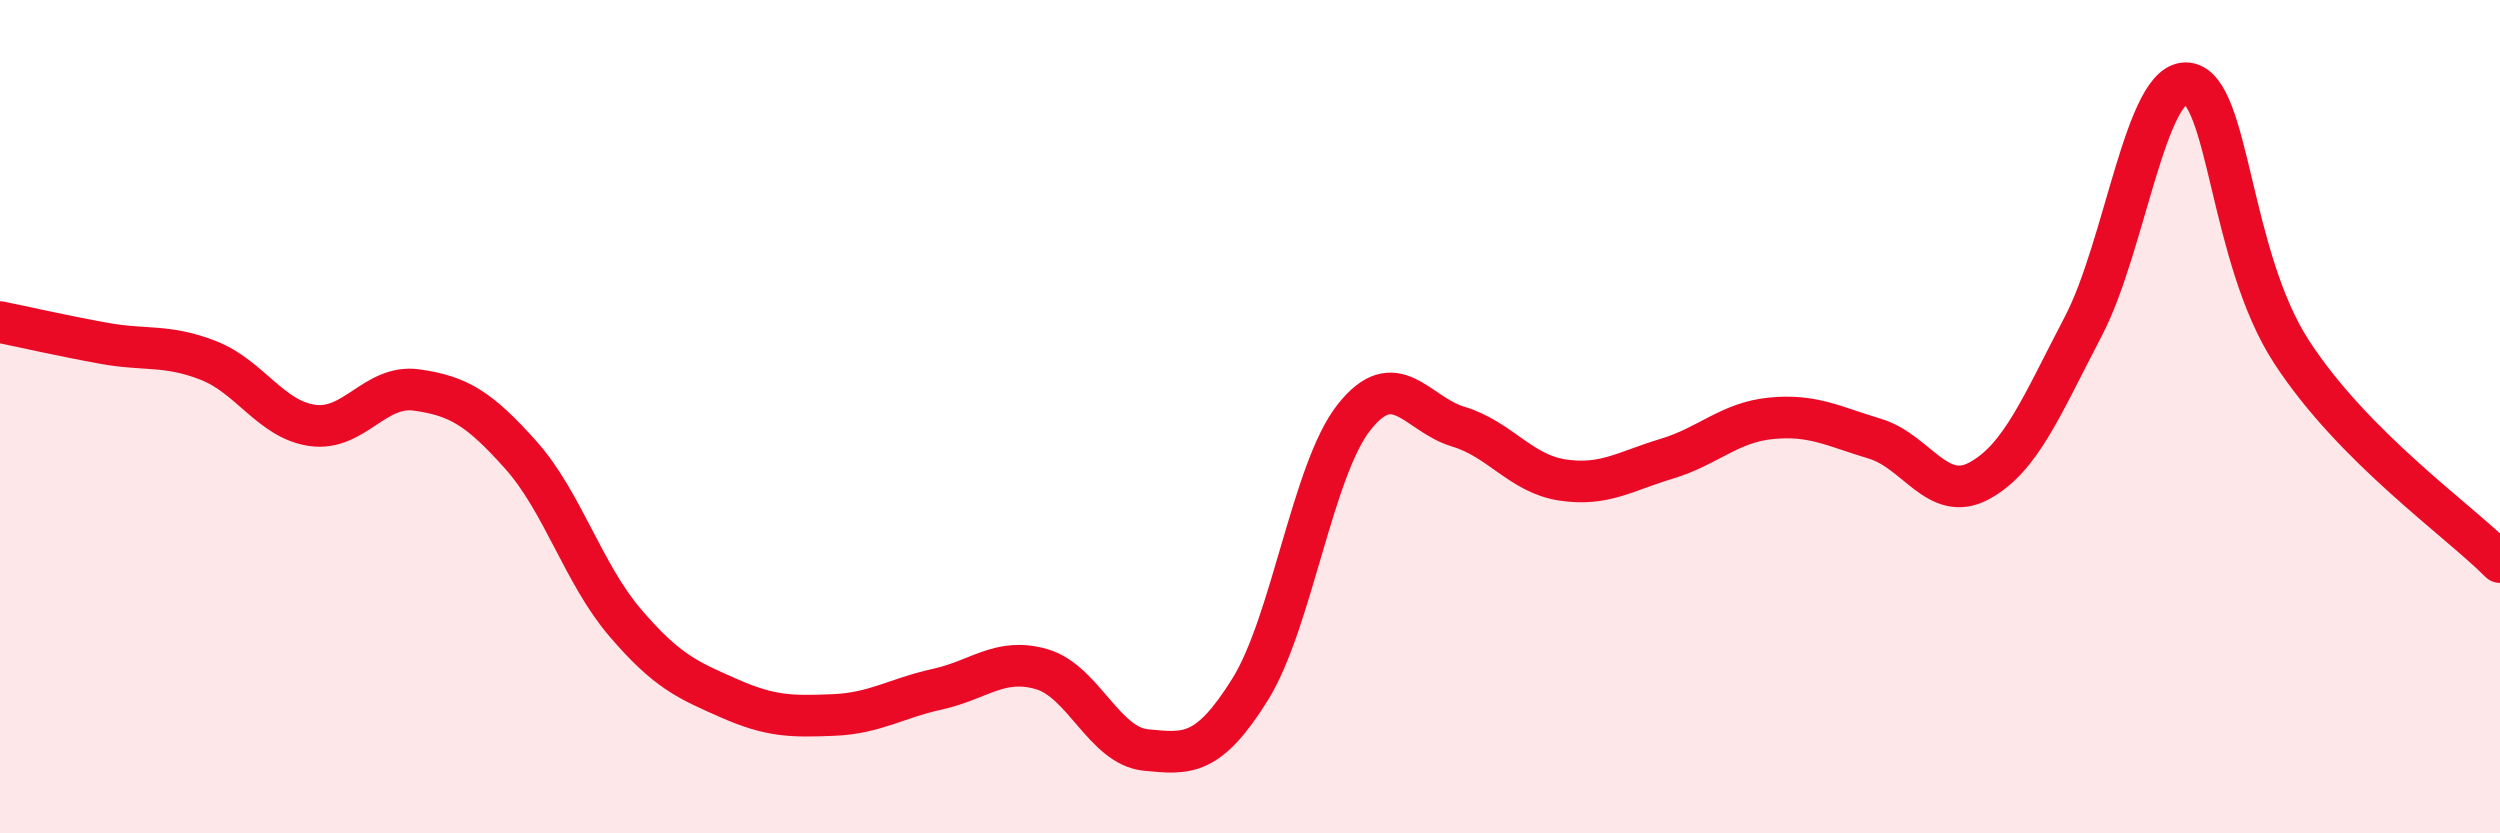
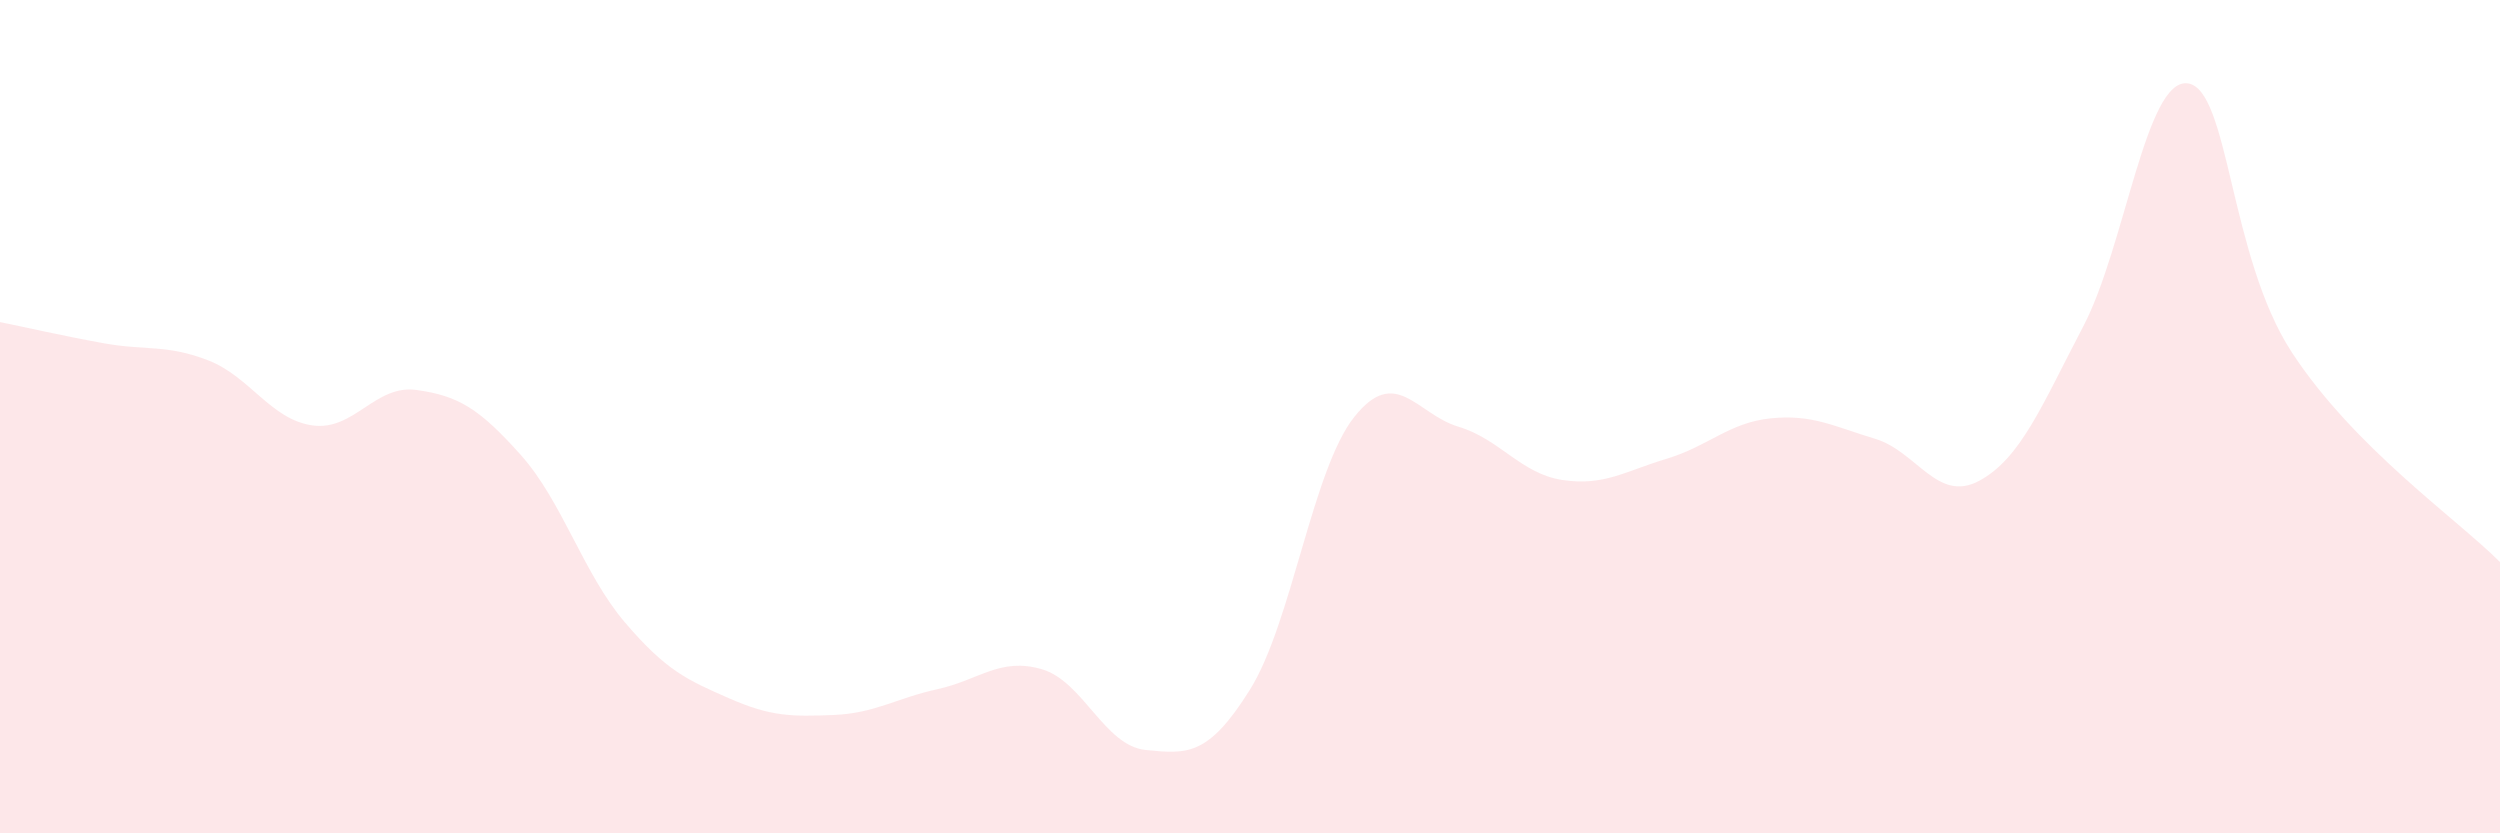
<svg xmlns="http://www.w3.org/2000/svg" width="60" height="20" viewBox="0 0 60 20">
  <path d="M 0,7.73 C 0.5,7.83 1.5,8.06 2.5,8.24 C 3.5,8.42 4,8.26 5,8.65 C 6,9.04 6.5,10.07 7.5,10.21 C 8.5,10.35 9,9.22 10,9.36 C 11,9.5 11.5,9.8 12.5,10.92 C 13.5,12.04 14,13.77 15,14.94 C 16,16.11 16.5,16.32 17.5,16.76 C 18.5,17.2 19,17.2 20,17.16 C 21,17.12 21.5,16.76 22.5,16.54 C 23.5,16.32 24,15.77 25,16.06 C 26,16.35 26.5,17.9 27.5,18 C 28.5,18.1 29,18.15 30,16.55 C 31,14.95 31.5,11.27 32.5,10.01 C 33.5,8.75 34,9.94 35,10.24 C 36,10.54 36.5,11.37 37.5,11.52 C 38.5,11.67 39,11.31 40,11.01 C 41,10.71 41.5,10.14 42.5,10.04 C 43.5,9.94 44,10.23 45,10.53 C 46,10.83 46.5,12.08 47.5,11.54 C 48.5,11 49,9.74 50,7.83 C 51,5.92 51.5,1.88 52.5,2 C 53.5,2.12 53.5,6.15 55,8.45 C 56.5,10.75 59,12.48 60,13.49L60 20L0 20Z" fill="#EB0A25" opacity="0.1" stroke-linecap="round" stroke-linejoin="round" />
-   <path d="M 0,7.73 C 0.5,7.83 1.5,8.06 2.5,8.24 C 3.5,8.42 4,8.26 5,8.65 C 6,9.04 6.5,10.07 7.5,10.21 C 8.5,10.35 9,9.22 10,9.36 C 11,9.5 11.5,9.8 12.5,10.92 C 13.5,12.04 14,13.77 15,14.94 C 16,16.11 16.5,16.32 17.5,16.76 C 18.5,17.2 19,17.2 20,17.16 C 21,17.12 21.5,16.76 22.5,16.54 C 23.5,16.32 24,15.77 25,16.06 C 26,16.35 26.5,17.9 27.5,18 C 28.5,18.1 29,18.15 30,16.55 C 31,14.95 31.5,11.27 32.5,10.01 C 33.5,8.75 34,9.94 35,10.24 C 36,10.54 36.5,11.37 37.5,11.52 C 38.5,11.67 39,11.31 40,11.01 C 41,10.71 41.5,10.14 42.5,10.04 C 43.5,9.94 44,10.23 45,10.53 C 46,10.83 46.5,12.08 47.5,11.54 C 48.5,11 49,9.74 50,7.83 C 51,5.92 51.5,1.88 52.5,2 C 53.5,2.12 53.5,6.15 55,8.45 C 56.5,10.75 59,12.48 60,13.49" stroke="#EB0A25" stroke-width="1" fill="none" stroke-linecap="round" stroke-linejoin="round" />
</svg>